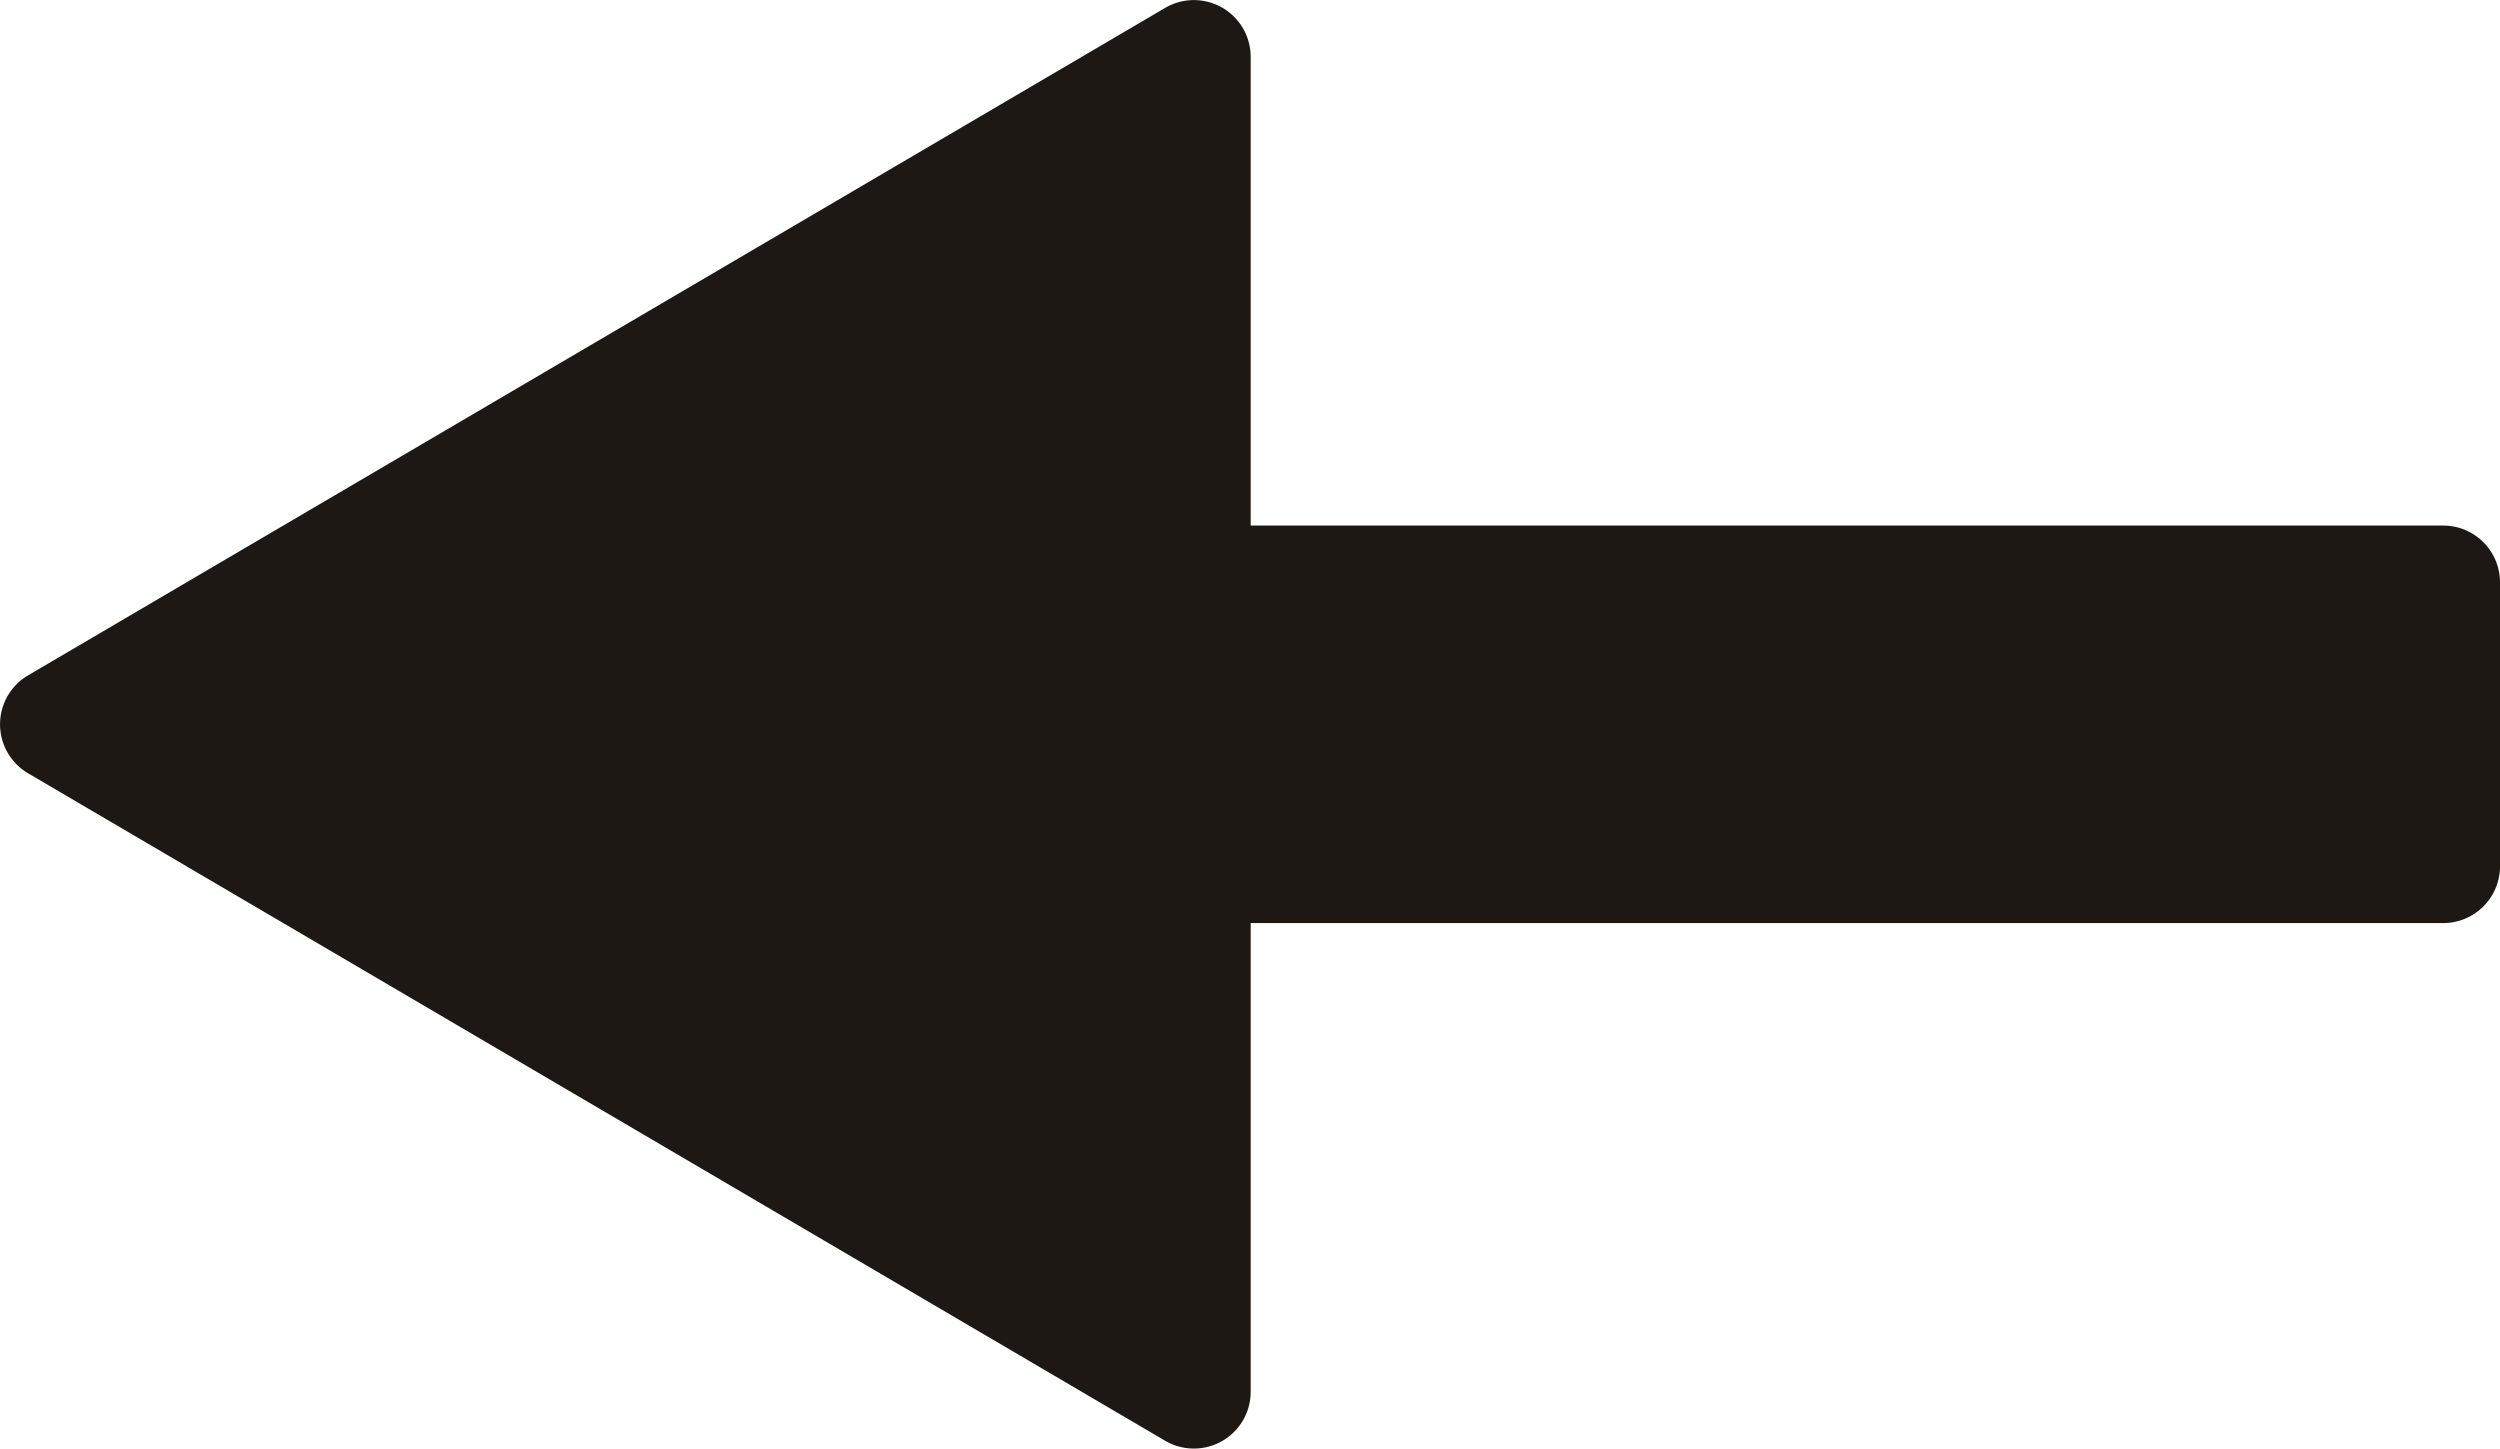
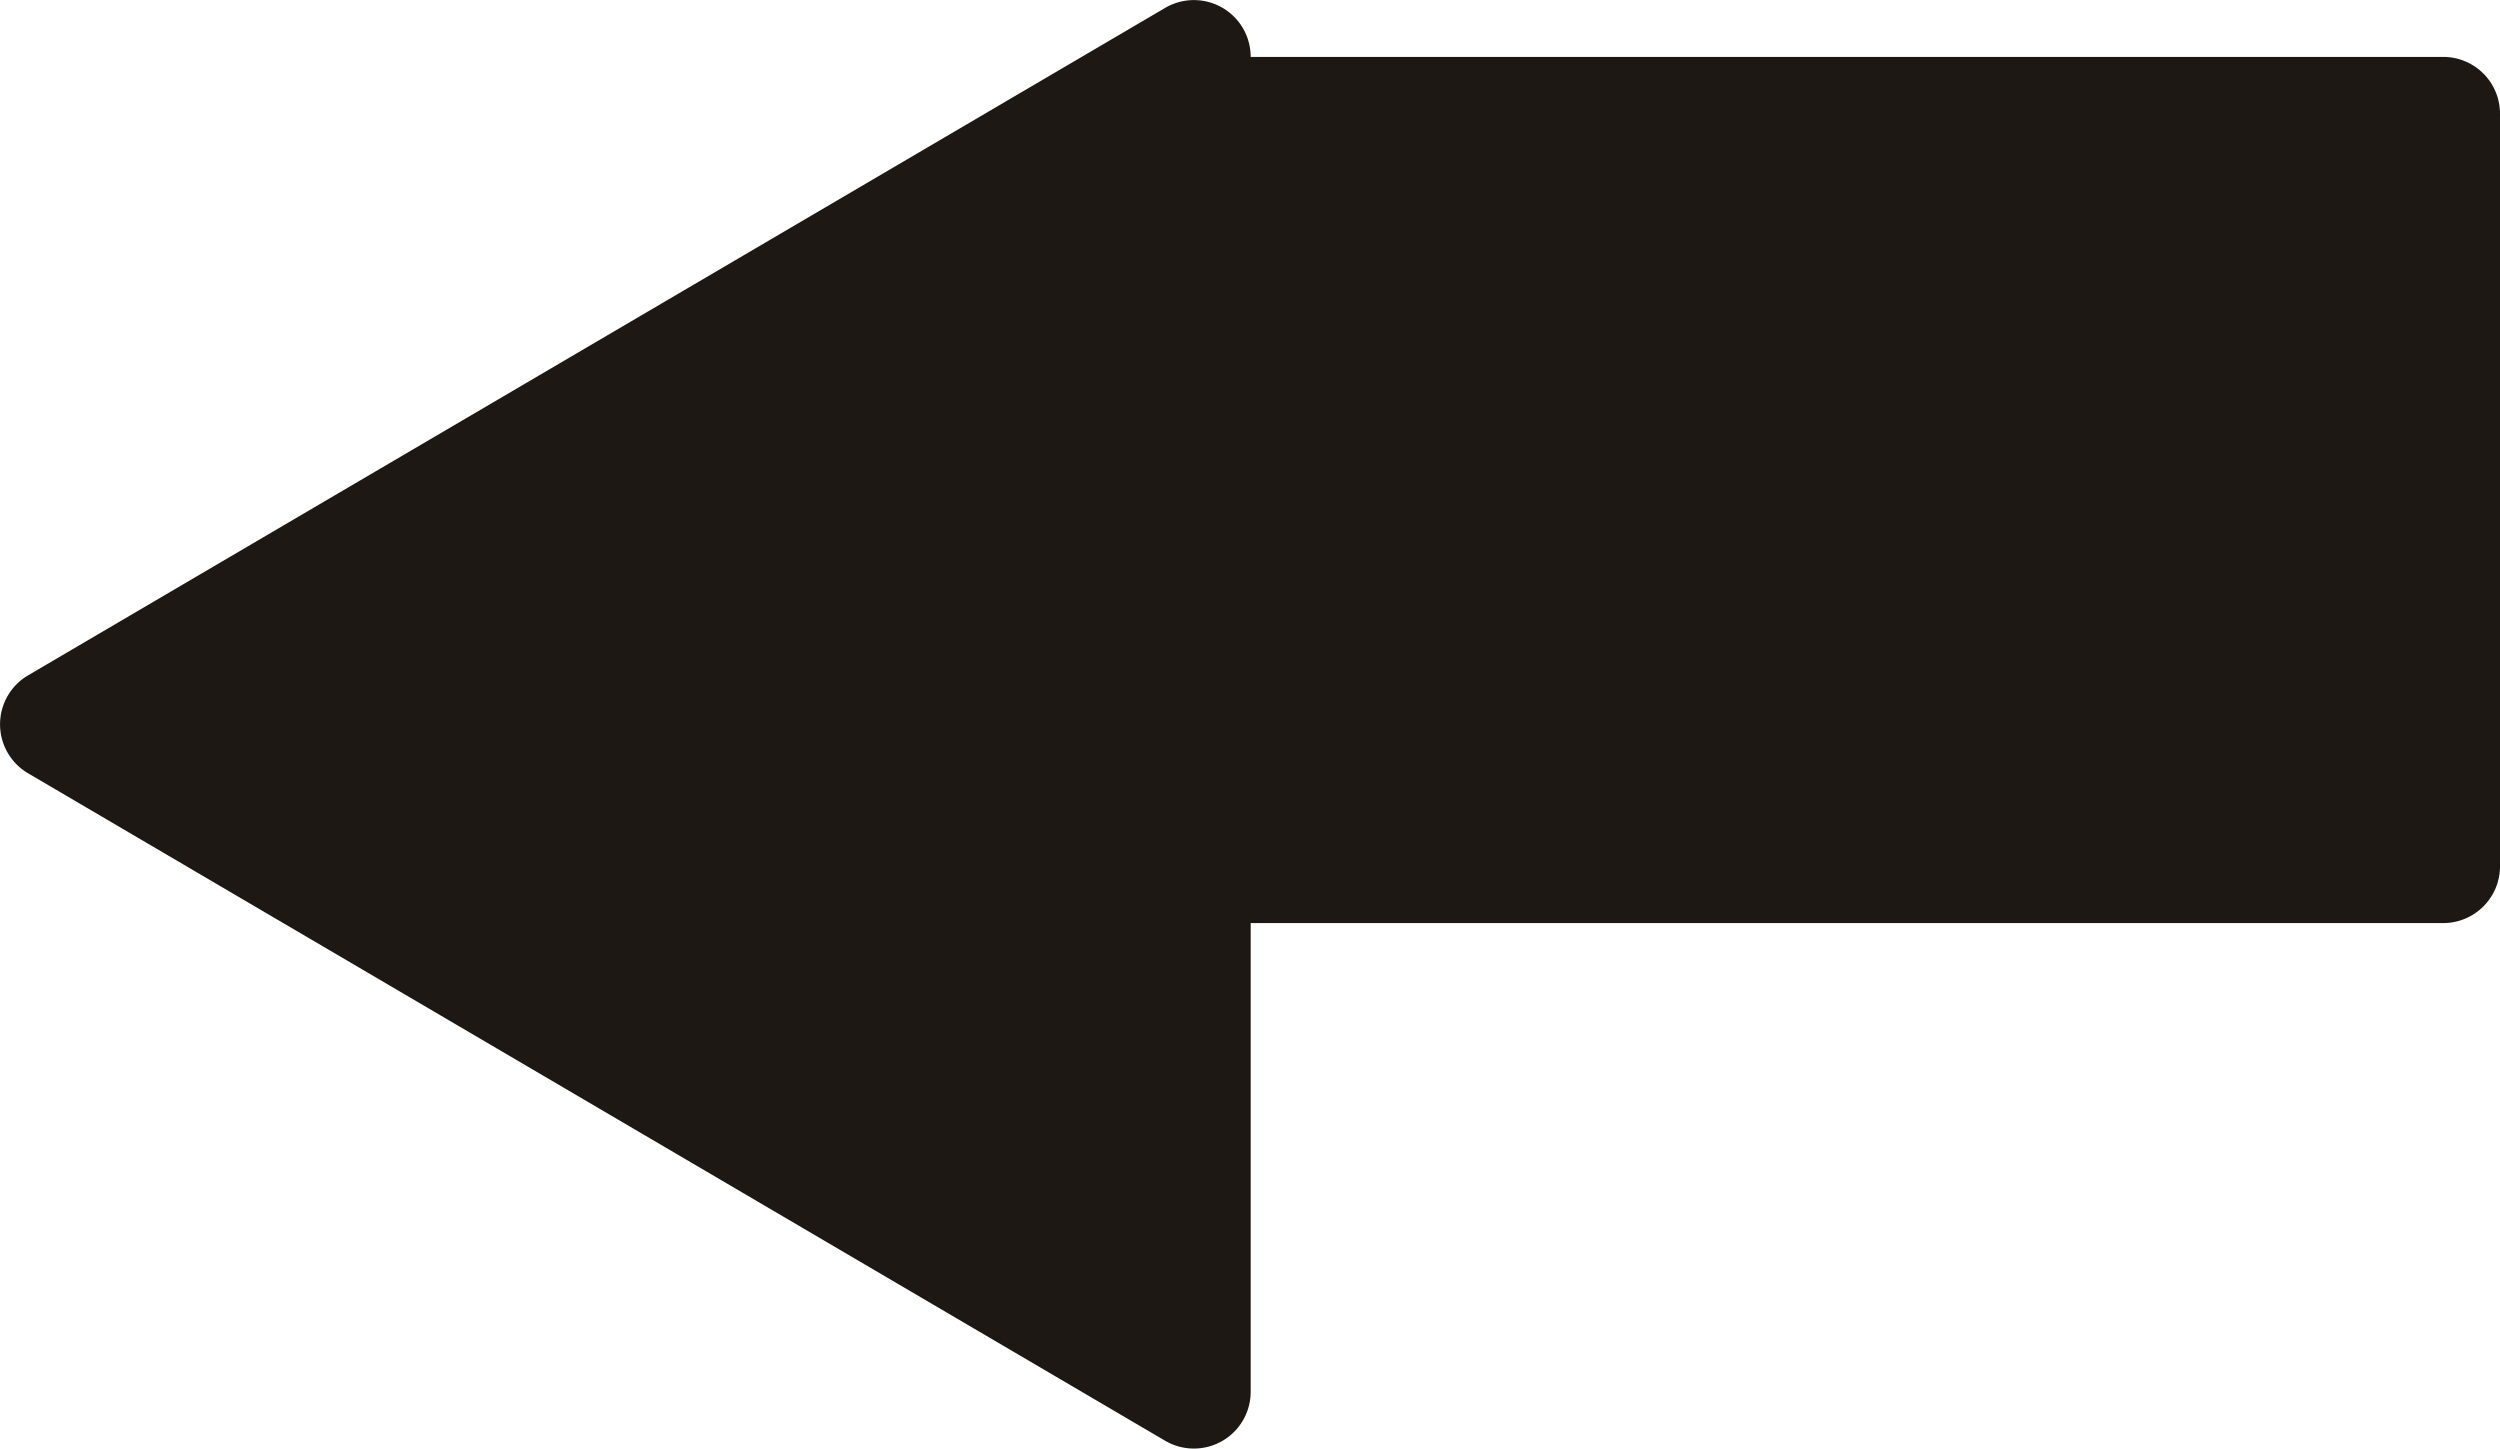
<svg xmlns="http://www.w3.org/2000/svg" width="44.024" height="25.51" viewBox="0 0 44.024 25.51">
  <g id="Arrow-02" transform="translate(44.024 25.51) rotate(180)">
-     <path id="Union_1" data-name="Union 1" d="M22,25.253V17H1a1,1,0,0,1-1-1V11a1,1,0,0,1,1-1H22V1.747A1,1,0,0,1,23.506.884L43.53,12.638a1,1,0,0,1,0,1.724L23.506,26.116A1,1,0,0,1,22,25.253Z" transform="translate(0 -0.745)" fill="#1d1813" />
+     <path id="Union_1" data-name="Union 1" d="M22,25.253H1a1,1,0,0,1-1-1V11a1,1,0,0,1,1-1H22V1.747A1,1,0,0,1,23.506.884L43.53,12.638a1,1,0,0,1,0,1.724L23.506,26.116A1,1,0,0,1,22,25.253Z" transform="translate(0 -0.745)" fill="#1d1813" />
  </g>
</svg>